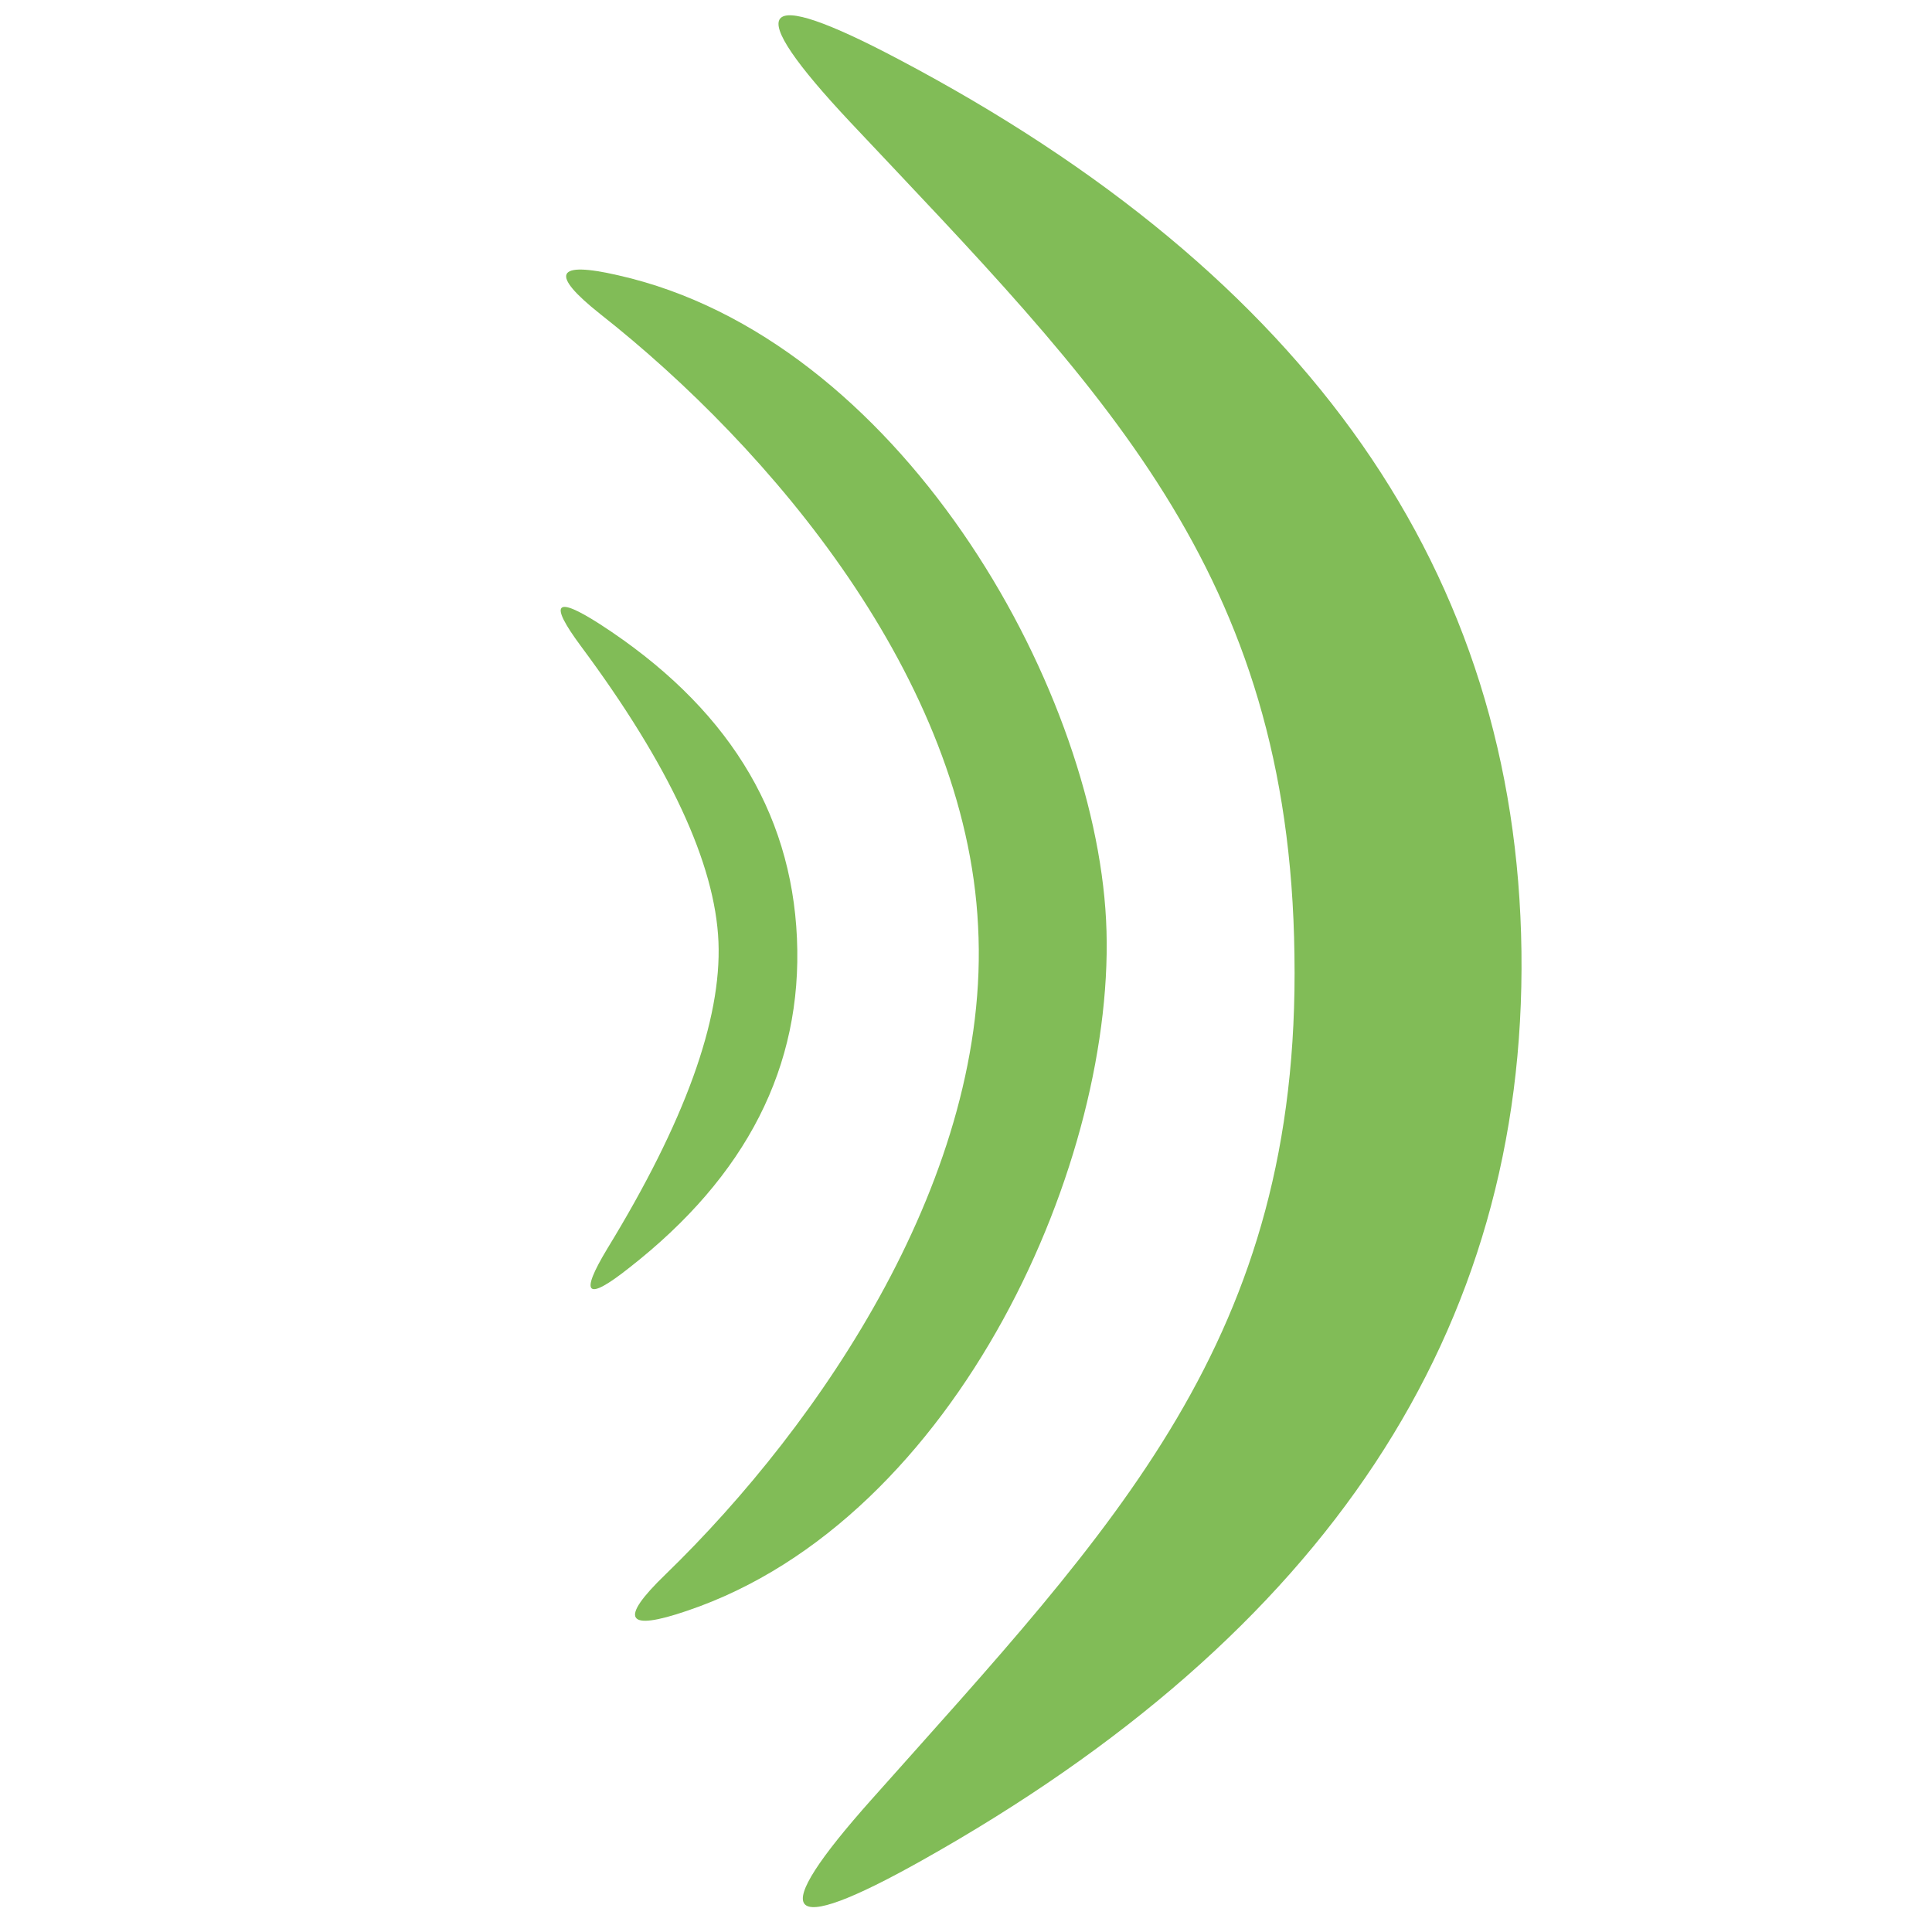
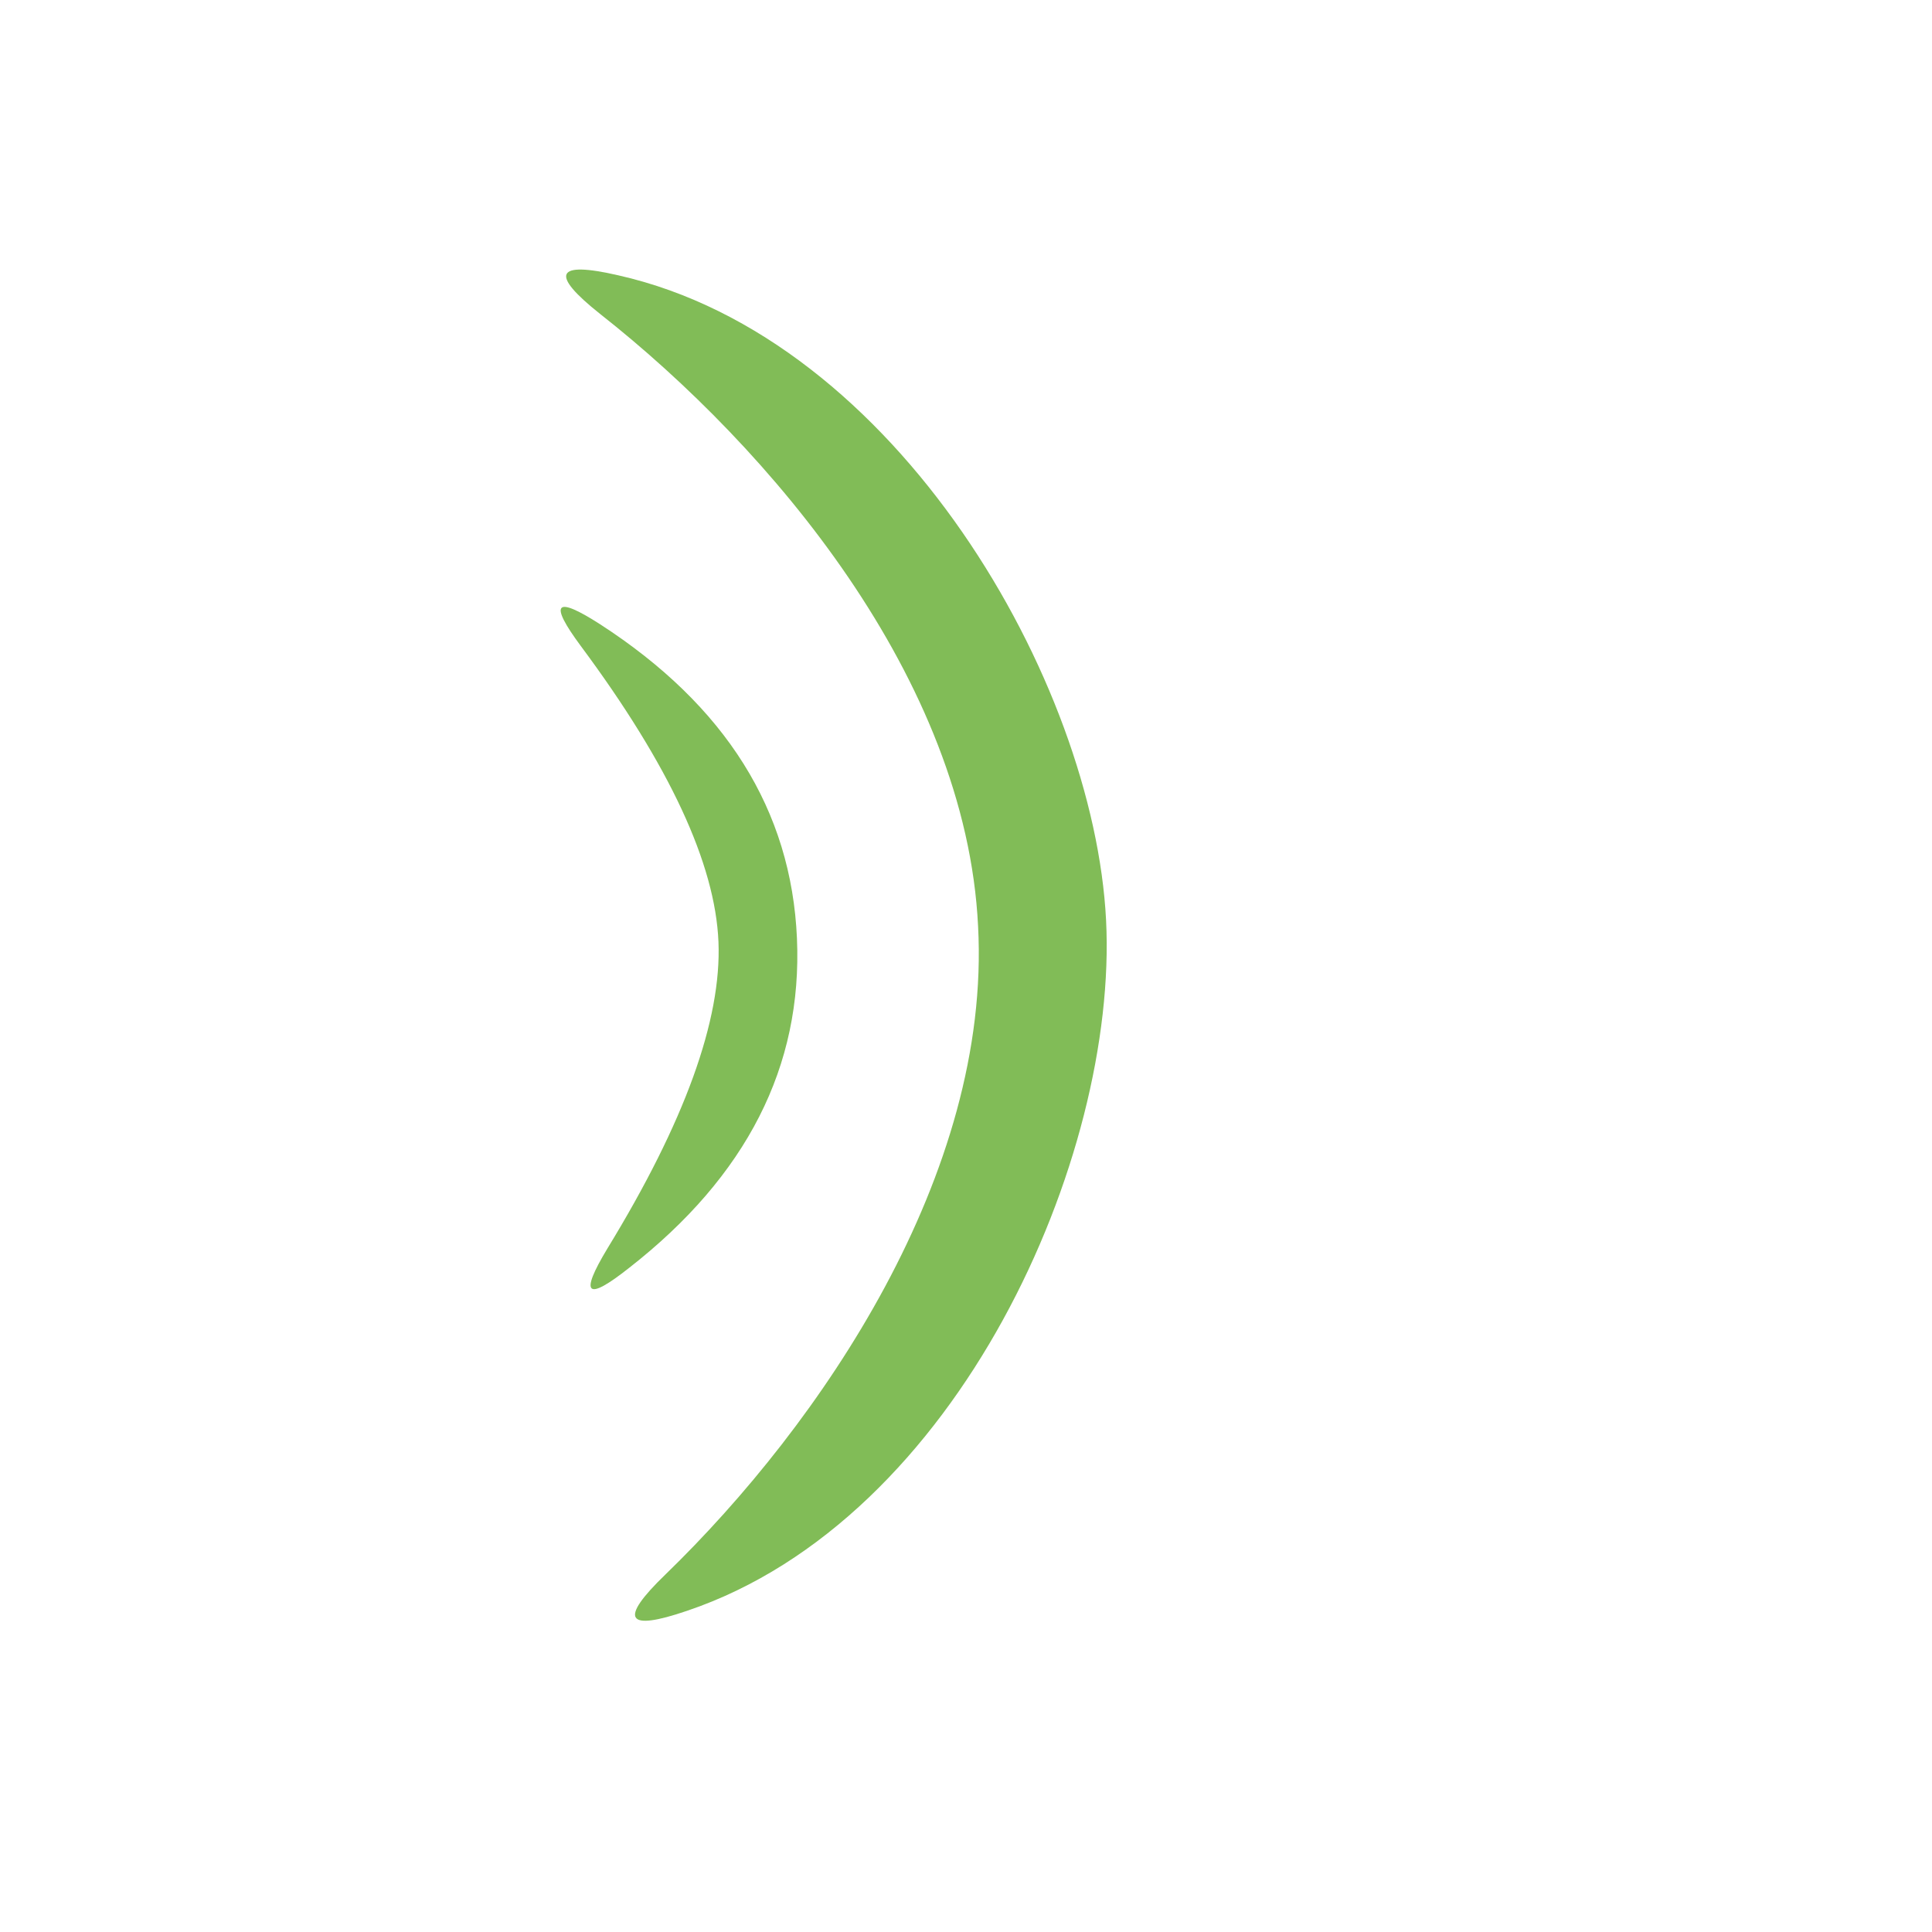
<svg xmlns="http://www.w3.org/2000/svg" viewBox="0.00 0.00 16.00 16.00">
-   <path fill="#81bc57" d="  M 12.60 7.88  Q 12.66 12.59 7.63 15.41  Q 5.90 16.38 7.22 14.90  C 9.24 12.63 10.77 11.09 10.72 7.91  C 10.68 4.72 9.12 3.22 7.04 1.01  Q 5.68 -0.44 7.44 0.49  Q 12.54 3.18 12.60 7.88  Z" />
  <path fill="#81bc57" d="  M 9.16 7.62  C 9.26 9.58 7.94 12.58 5.69 13.34  Q 4.93 13.60 5.51 13.04  C 6.80 11.79 8.21 9.72 8.10 7.67  C 8.00 5.62 6.38 3.71 4.97 2.60  Q 4.34 2.10 5.12 2.28  C 7.43 2.80 9.06 5.65 9.16 7.62  Z" />
  <path fill="#81bc57" d="  M 6.60 7.77  Q 6.67 9.36 5.21 10.50  Q 4.68 10.92 5.03 10.34  Q 5.99 8.77 5.95 7.80  Q 5.91 6.83 4.81 5.35  Q 4.41 4.81 4.97 5.17  Q 6.53 6.18 6.60 7.77  Z" />
</svg>